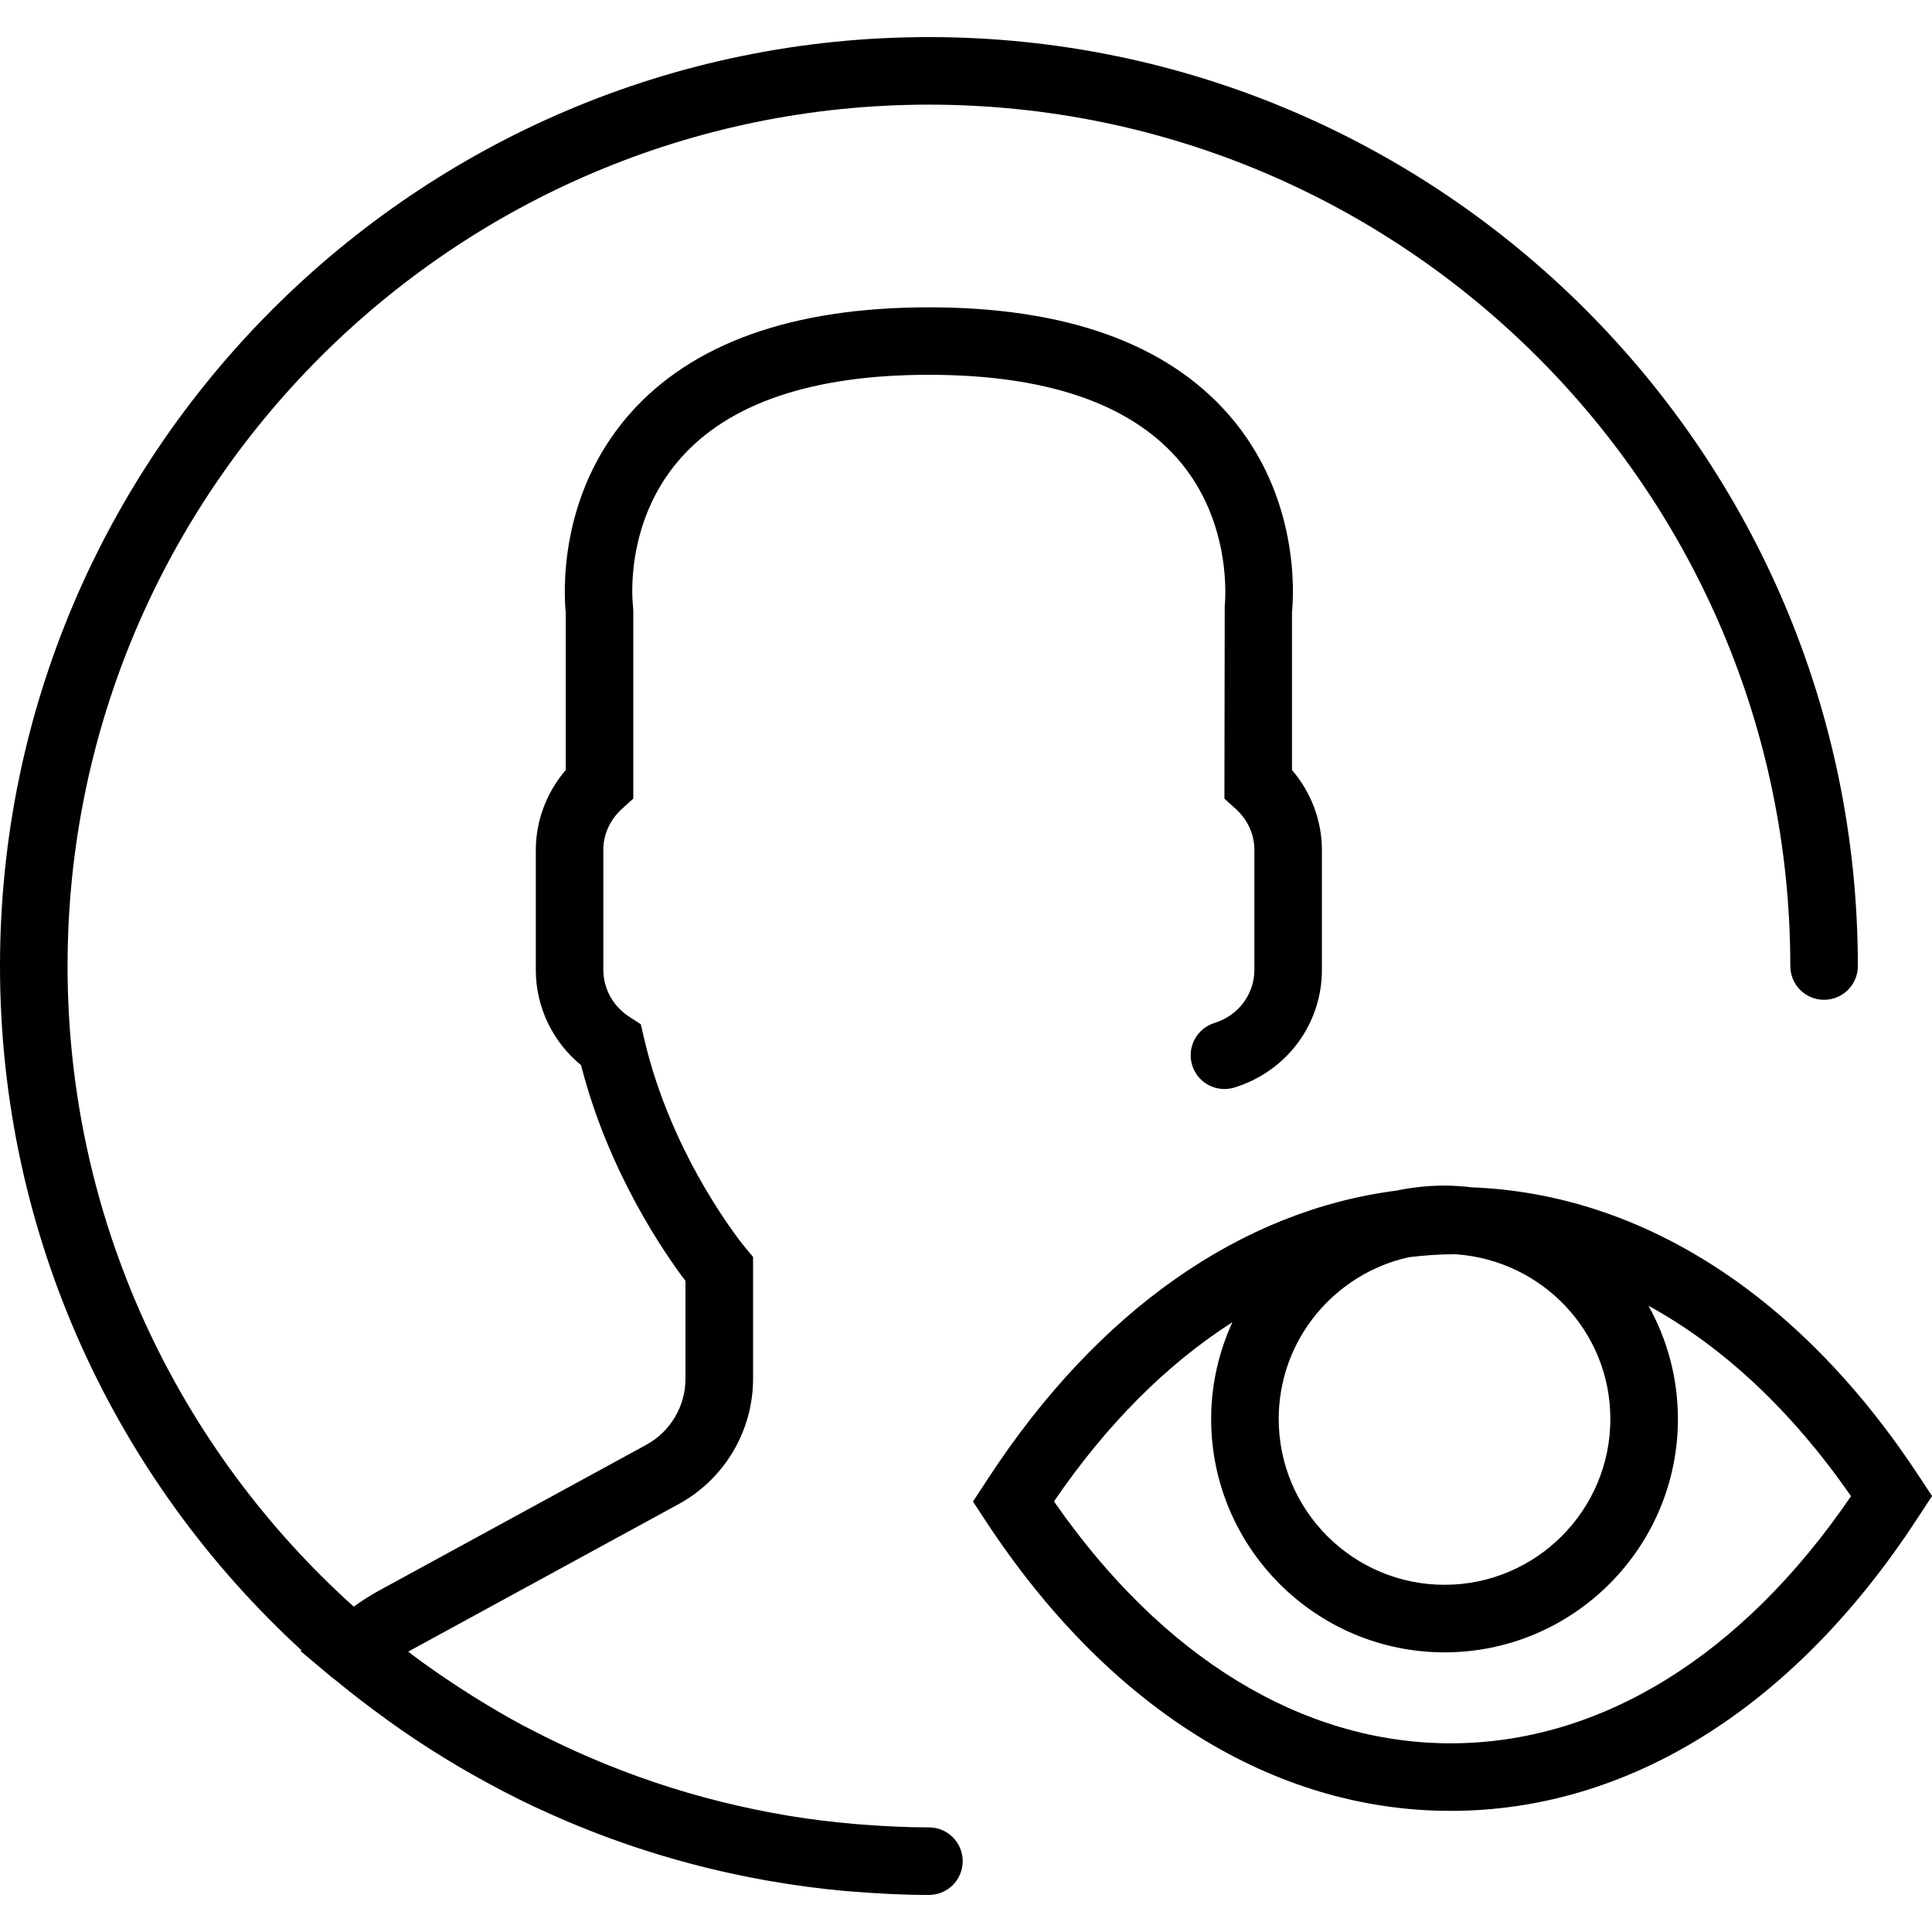
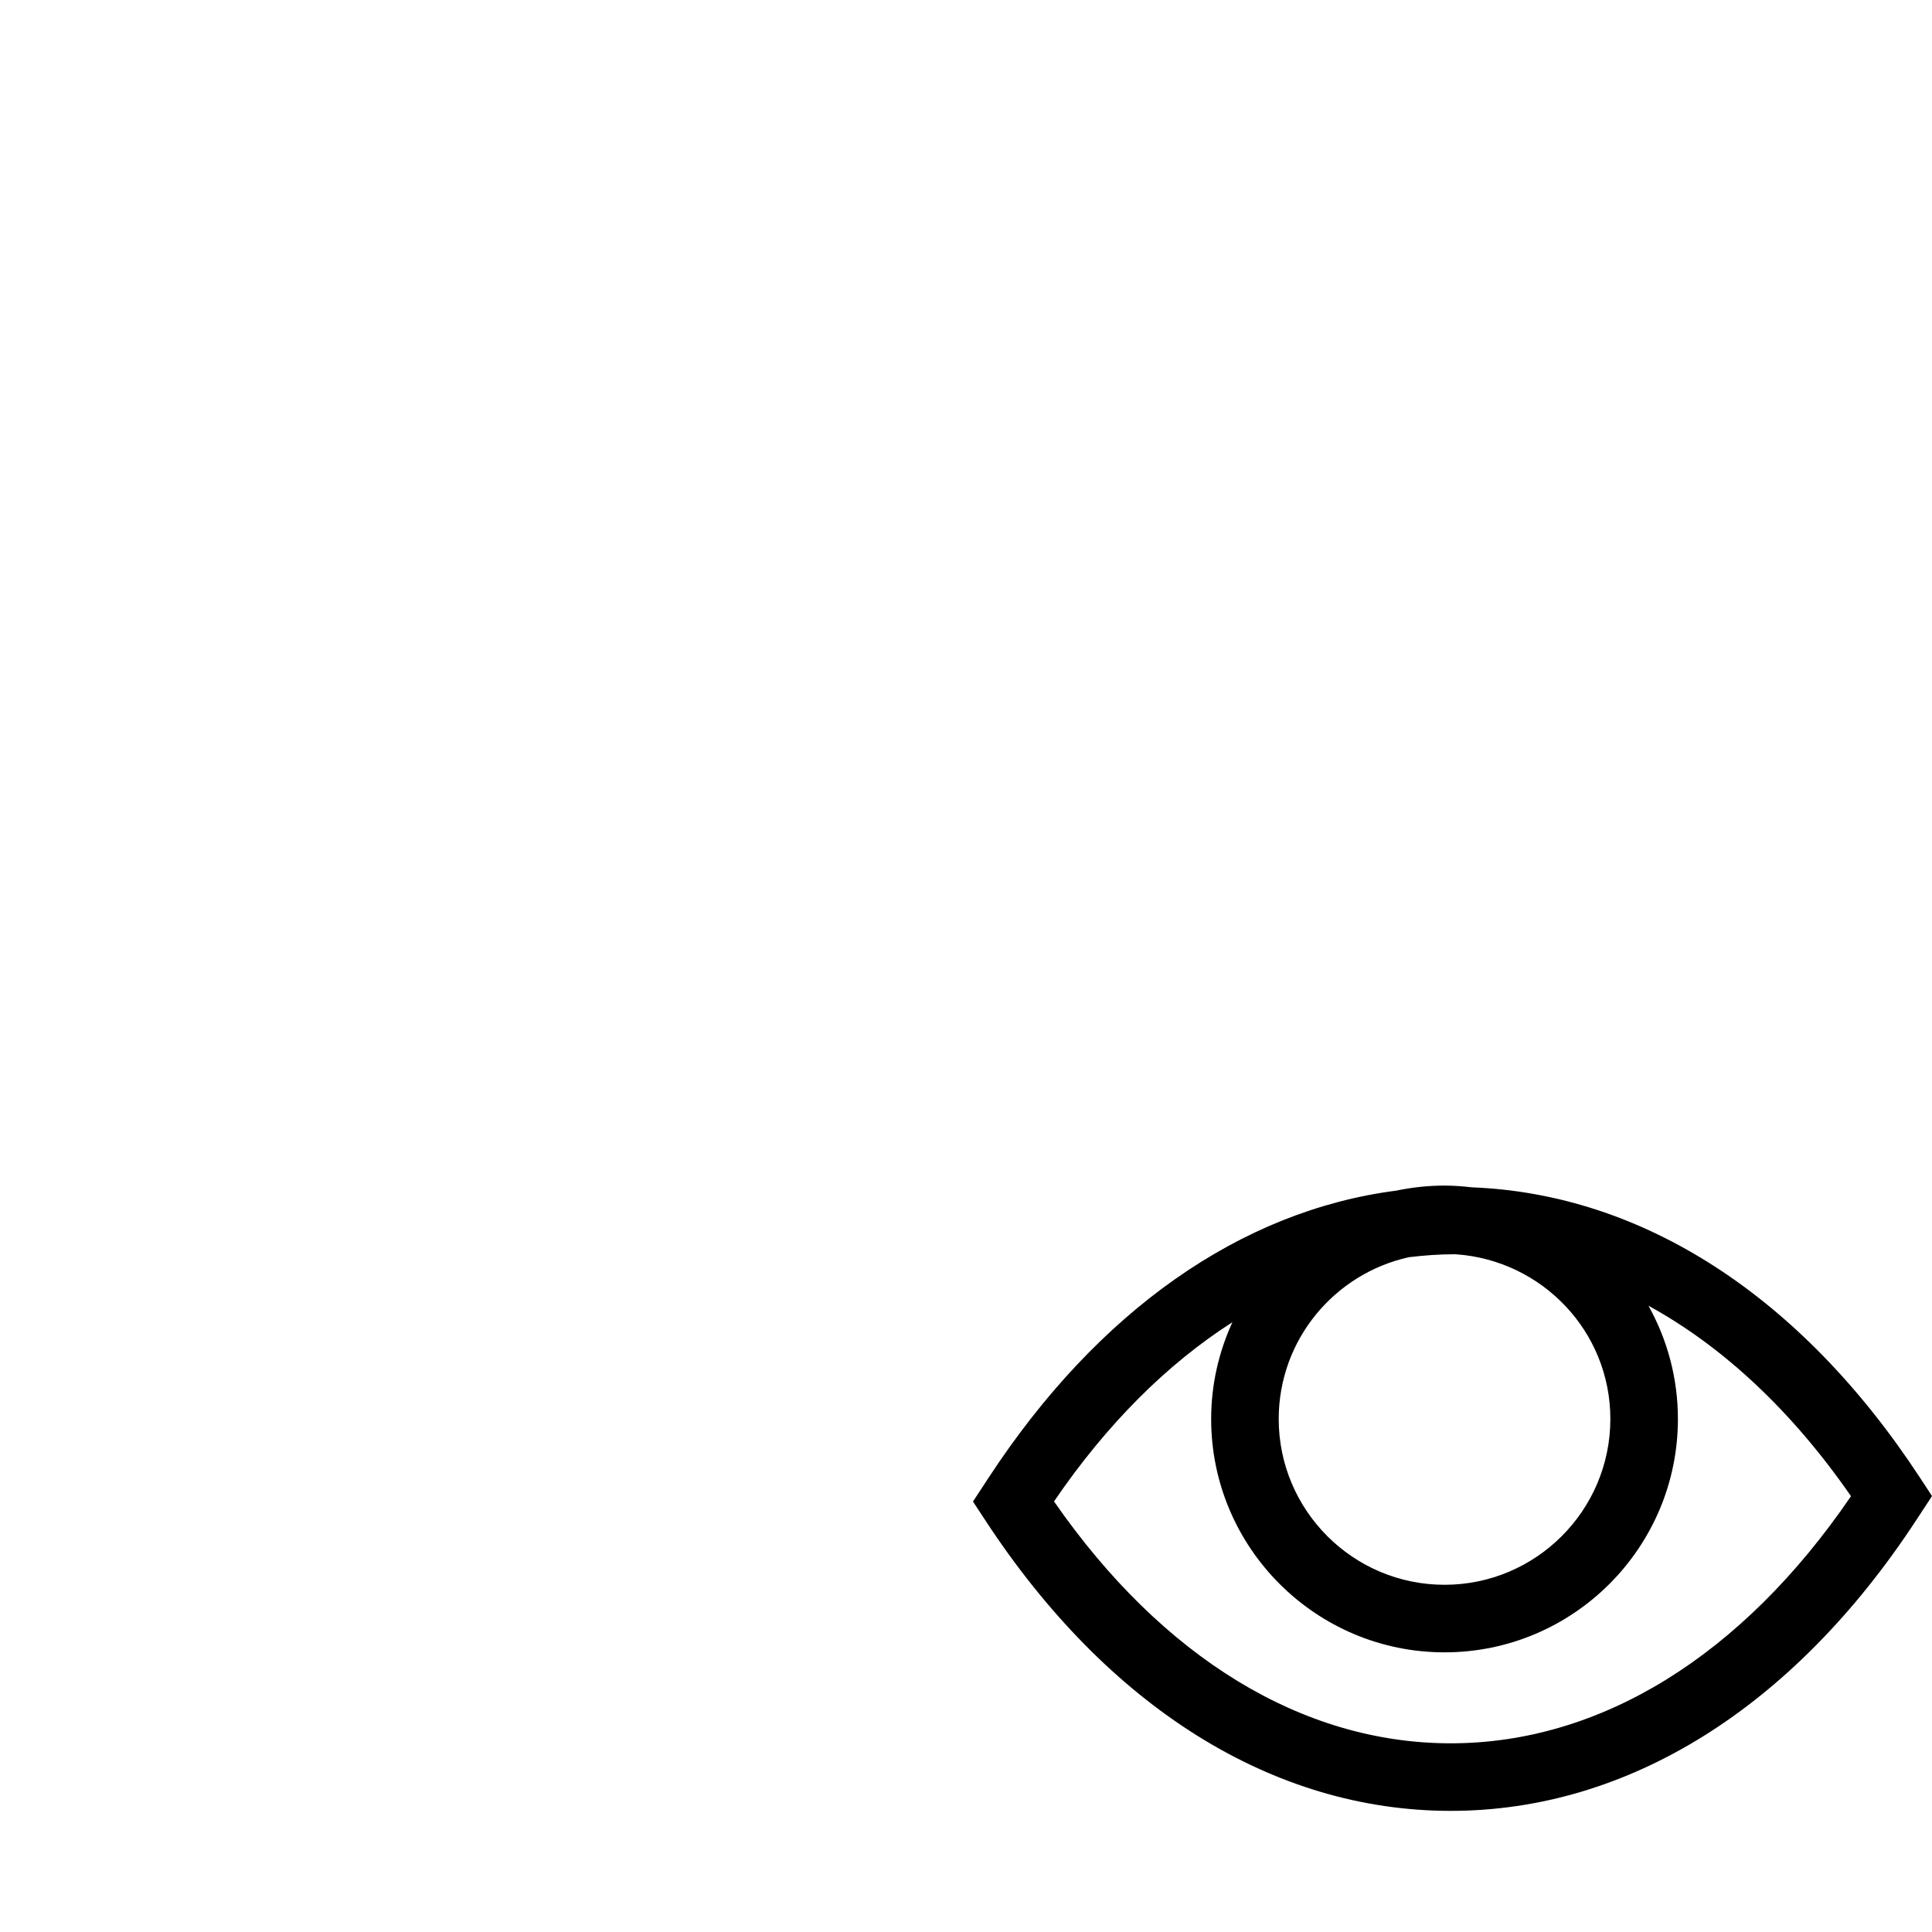
<svg xmlns="http://www.w3.org/2000/svg" fill="#000000" height="800px" width="800px" version="1.1" id="Capa_1" viewBox="0 0 57.195 57.195" xml:space="preserve">
  <g>
    <path d="M56.836,43.741c-3.514-5.367-8.206-8.395-13.26-8.591c-0.267-0.031-0.538-0.052-0.813-0.052   c-0.489,0-0.965,0.053-1.425,0.149c-4.597,0.592-8.832,3.552-12.068,8.494l-0.466,0.711L29.164,45   c3.635,5.552,8.529,8.609,13.783,8.609c5.254,0,10.148-3.058,13.783-8.609l0.466-0.711L56.836,43.741z M47.673,42.007   c0,2.707-2.202,4.909-4.909,4.909s-4.909-2.202-4.909-4.909c0-2.345,1.655-4.305,3.856-4.789c0.445-0.053,0.892-0.087,1.343-0.087   c0.02,0,0.04,0.002,0.06,0.002C45.655,37.316,47.673,39.419,47.673,42.007z M42.946,51.609c-4.387,0-8.537-2.537-11.743-7.161   c1.559-2.287,3.348-4.069,5.281-5.305c-0.4,0.874-0.629,1.842-0.629,2.864c0,3.81,3.1,6.909,6.909,6.909s6.909-3.1,6.909-6.909   c0-1.216-0.318-2.358-0.872-3.352c2.204,1.207,4.242,3.107,5.996,5.638C51.577,49.016,47.383,51.609,42.946,51.609z" />
-     <path d="M27.5,54.098c-0.634,0-1.266-0.031-1.895-0.078c-0.109-0.008-0.218-0.015-0.326-0.025   c-0.634-0.056-1.266-0.131-1.893-0.234c-0.026-0.004-0.052-0.01-0.077-0.014c-1.327-0.222-2.632-0.548-3.903-0.974   c-0.034-0.011-0.068-0.023-0.102-0.035c-1.237-0.42-2.44-0.939-3.601-1.544c-0.067-0.035-0.135-0.068-0.201-0.103   c-0.515-0.275-1.019-0.573-1.515-0.883c-0.143-0.09-0.284-0.181-0.425-0.273c-0.456-0.298-0.905-0.608-1.343-0.936   c-0.045-0.034-0.088-0.07-0.133-0.104c0.032-0.018,0.064-0.036,0.097-0.054l7.907-4.313c1.359-0.742,2.204-2.165,2.204-3.714   v-3.603l-0.233-0.278c-0.021-0.025-2.176-2.634-2.999-6.215l-0.091-0.396l-0.341-0.221c-0.481-0.311-0.769-0.831-0.769-1.392   v-3.545c0-0.465,0.198-0.898,0.557-1.223l0.33-0.298v-5.57l-0.009-0.131c-0.003-0.024-0.298-2.429,1.396-4.36   c1.446-1.649,3.923-2.486,7.363-2.486c3.425,0,5.897,0.83,7.346,2.466c1.692,1.911,1.415,4.361,1.413,4.381l-0.009,5.701   l0.33,0.298c0.359,0.324,0.557,0.758,0.557,1.223v3.545c0,0.724-0.475,1.356-1.181,1.574c-0.527,0.163-0.823,0.723-0.661,1.251   c0.163,0.527,0.721,0.824,1.25,0.661c1.55-0.479,2.591-1.879,2.591-3.486v-3.545c0-0.866-0.318-1.708-0.886-2.369V18.13   c0.052-0.52,0.236-3.448-1.883-5.864c-1.843-2.103-4.826-3.168-8.867-3.168s-7.024,1.065-8.867,3.168   c-2.119,2.416-1.935,5.346-1.883,5.864v4.667c-0.568,0.661-0.886,1.503-0.886,2.369v3.545c0,1.101,0.494,2.128,1.339,2.821   c0.81,3.173,2.476,5.575,3.092,6.389v2.894c0,0.816-0.445,1.566-1.162,1.958l-7.907,4.313c-0.253,0.138-0.502,0.298-0.752,0.477   C5.276,42.89,2,36.12,2,28.598c0-14.061,11.439-25.5,25.5-25.5S53,14.537,53,28.598c0,0.553,0.448,1,1,1s1-0.447,1-1   c0-15.163-12.336-27.5-27.5-27.5S0,13.435,0,28.598c0,8.01,3.444,15.229,8.927,20.259L8.901,48.88l0.891,0.751   c0.056,0.047,0.117,0.086,0.173,0.133c0.477,0.396,0.972,0.772,1.476,1.136c0.159,0.115,0.318,0.23,0.479,0.341   c0.535,0.369,1.085,0.719,1.646,1.051c0.122,0.071,0.244,0.141,0.366,0.211c0.613,0.349,1.239,0.678,1.881,0.981   c0.047,0.022,0.094,0.042,0.141,0.064c2.089,0.971,4.319,1.684,6.65,2.105c0.062,0.011,0.123,0.022,0.185,0.033   c0.723,0.125,1.455,0.225,2.197,0.292c0.09,0.008,0.181,0.013,0.271,0.021c0.741,0.06,1.487,0.099,2.243,0.099c0.552,0,1-0.447,1-1   S28.052,54.098,27.5,54.098z" />
  </g>
</svg>